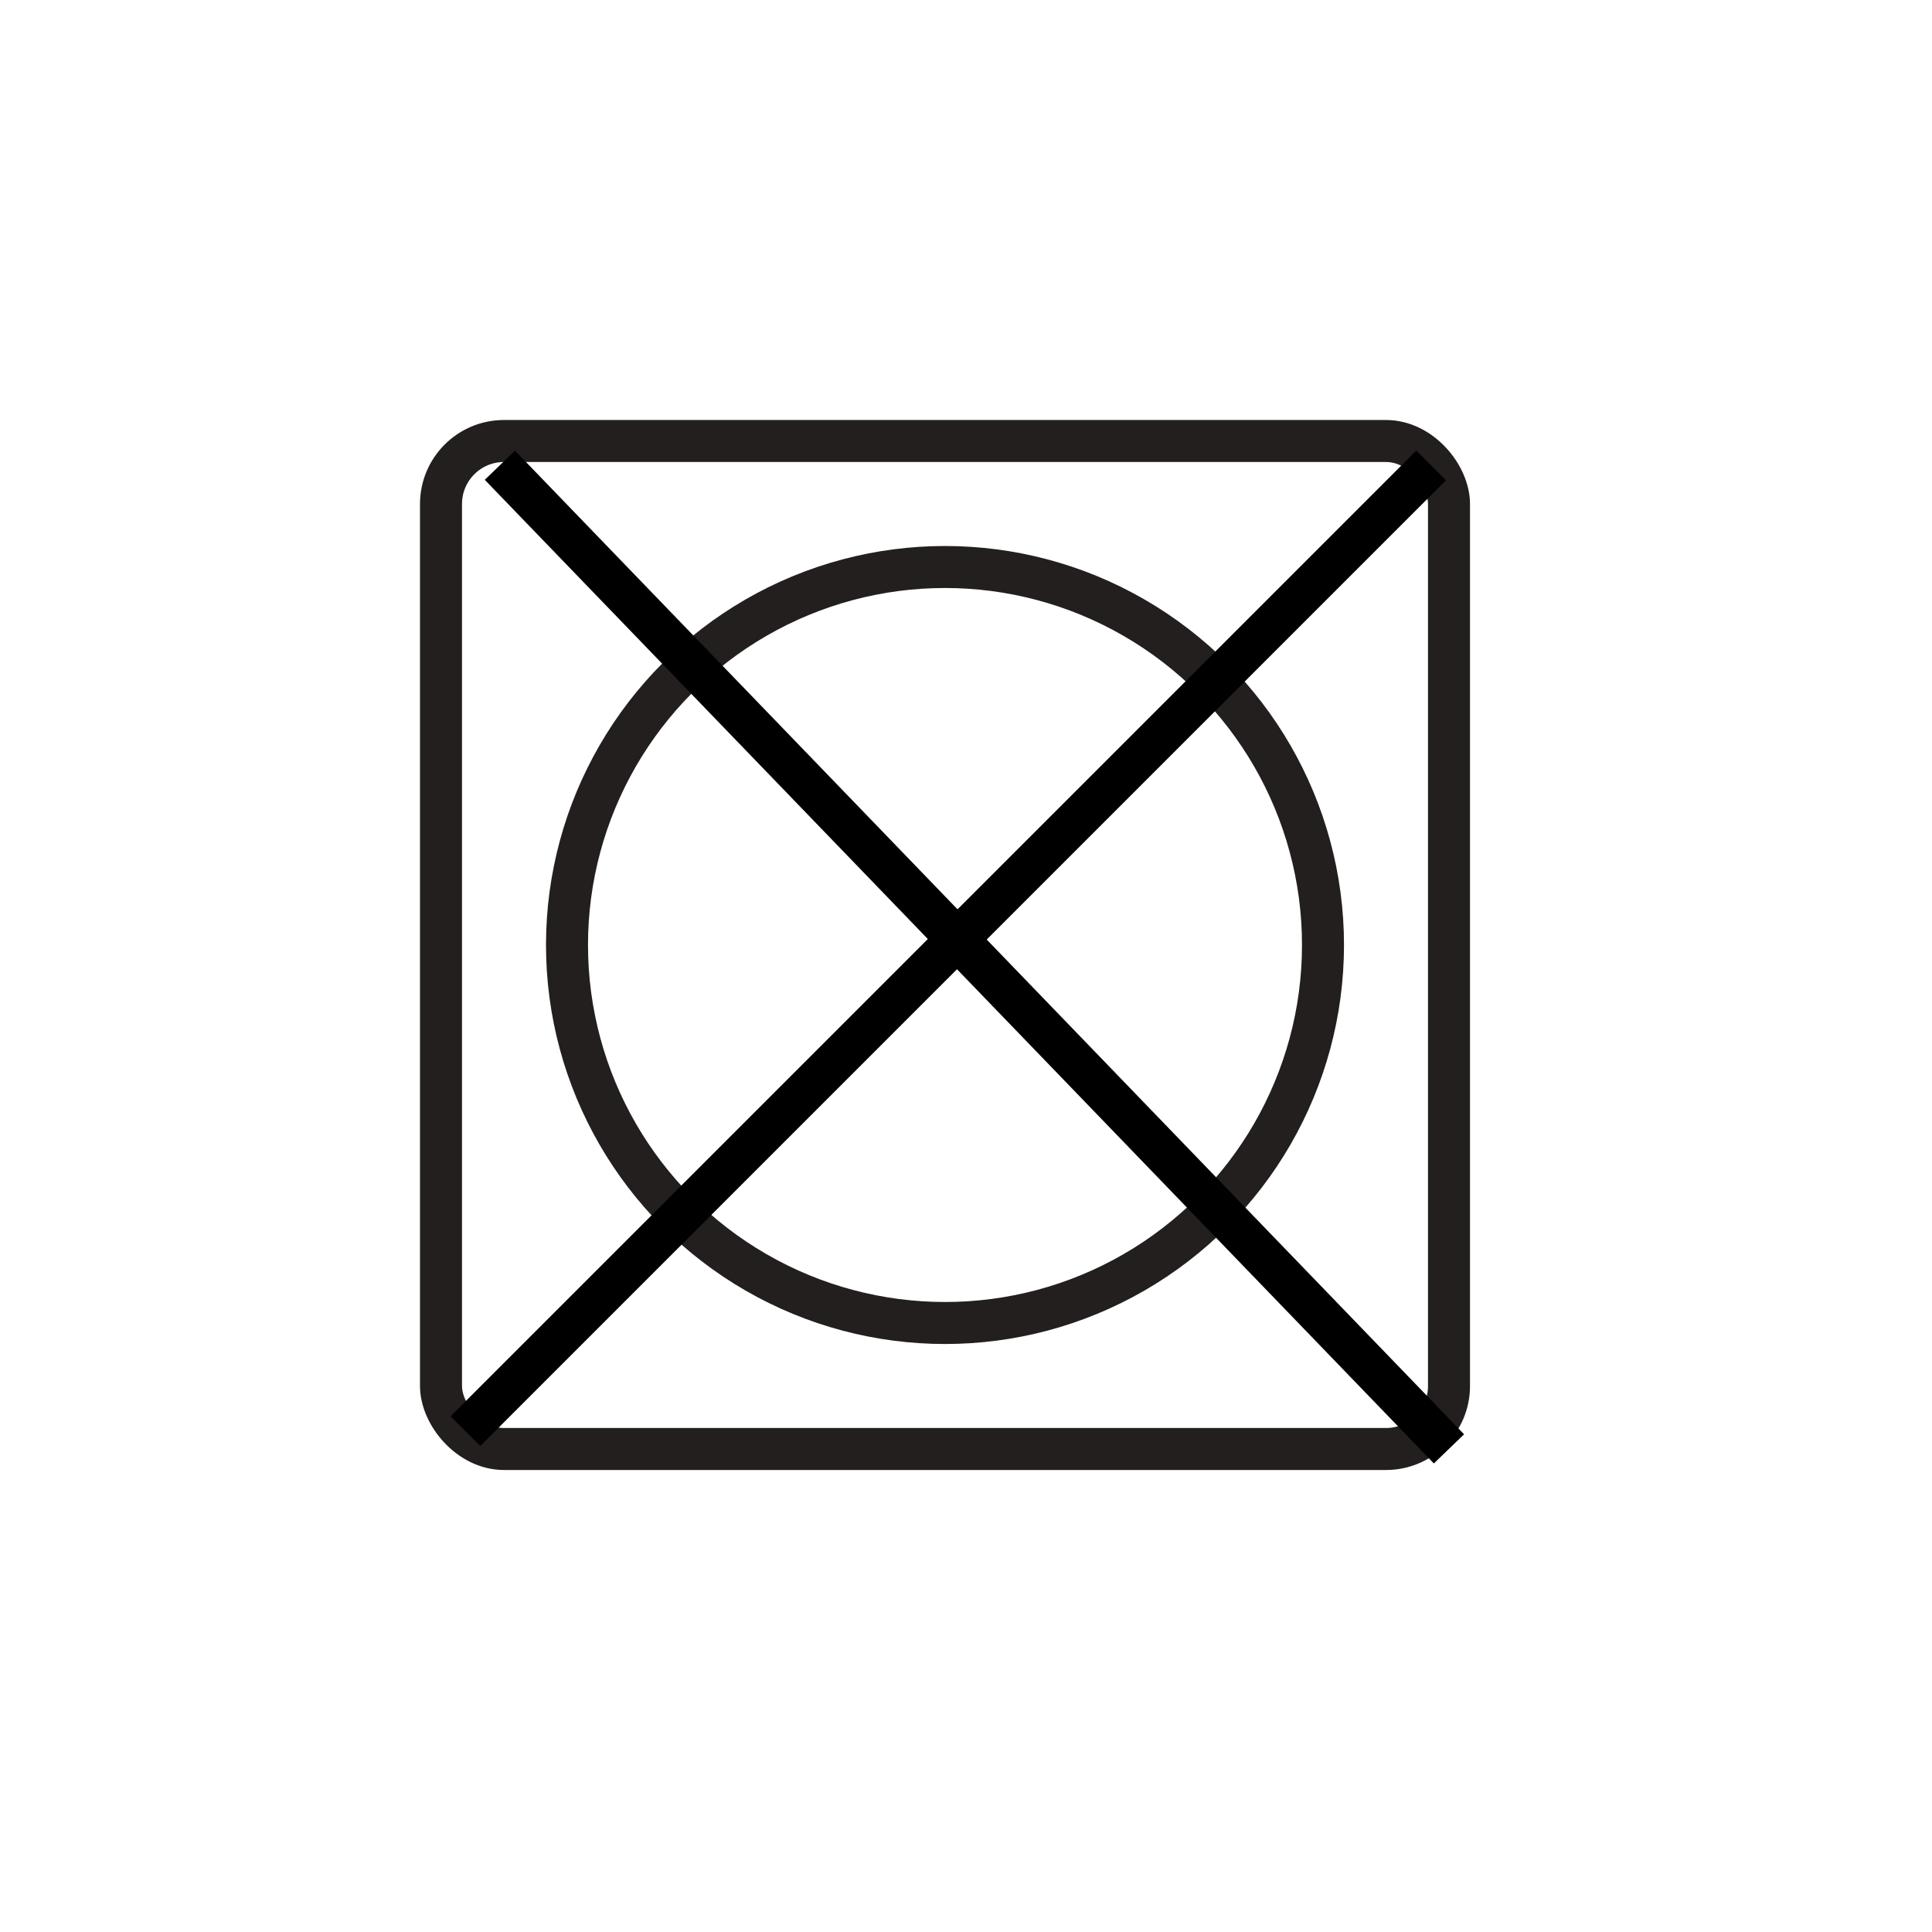
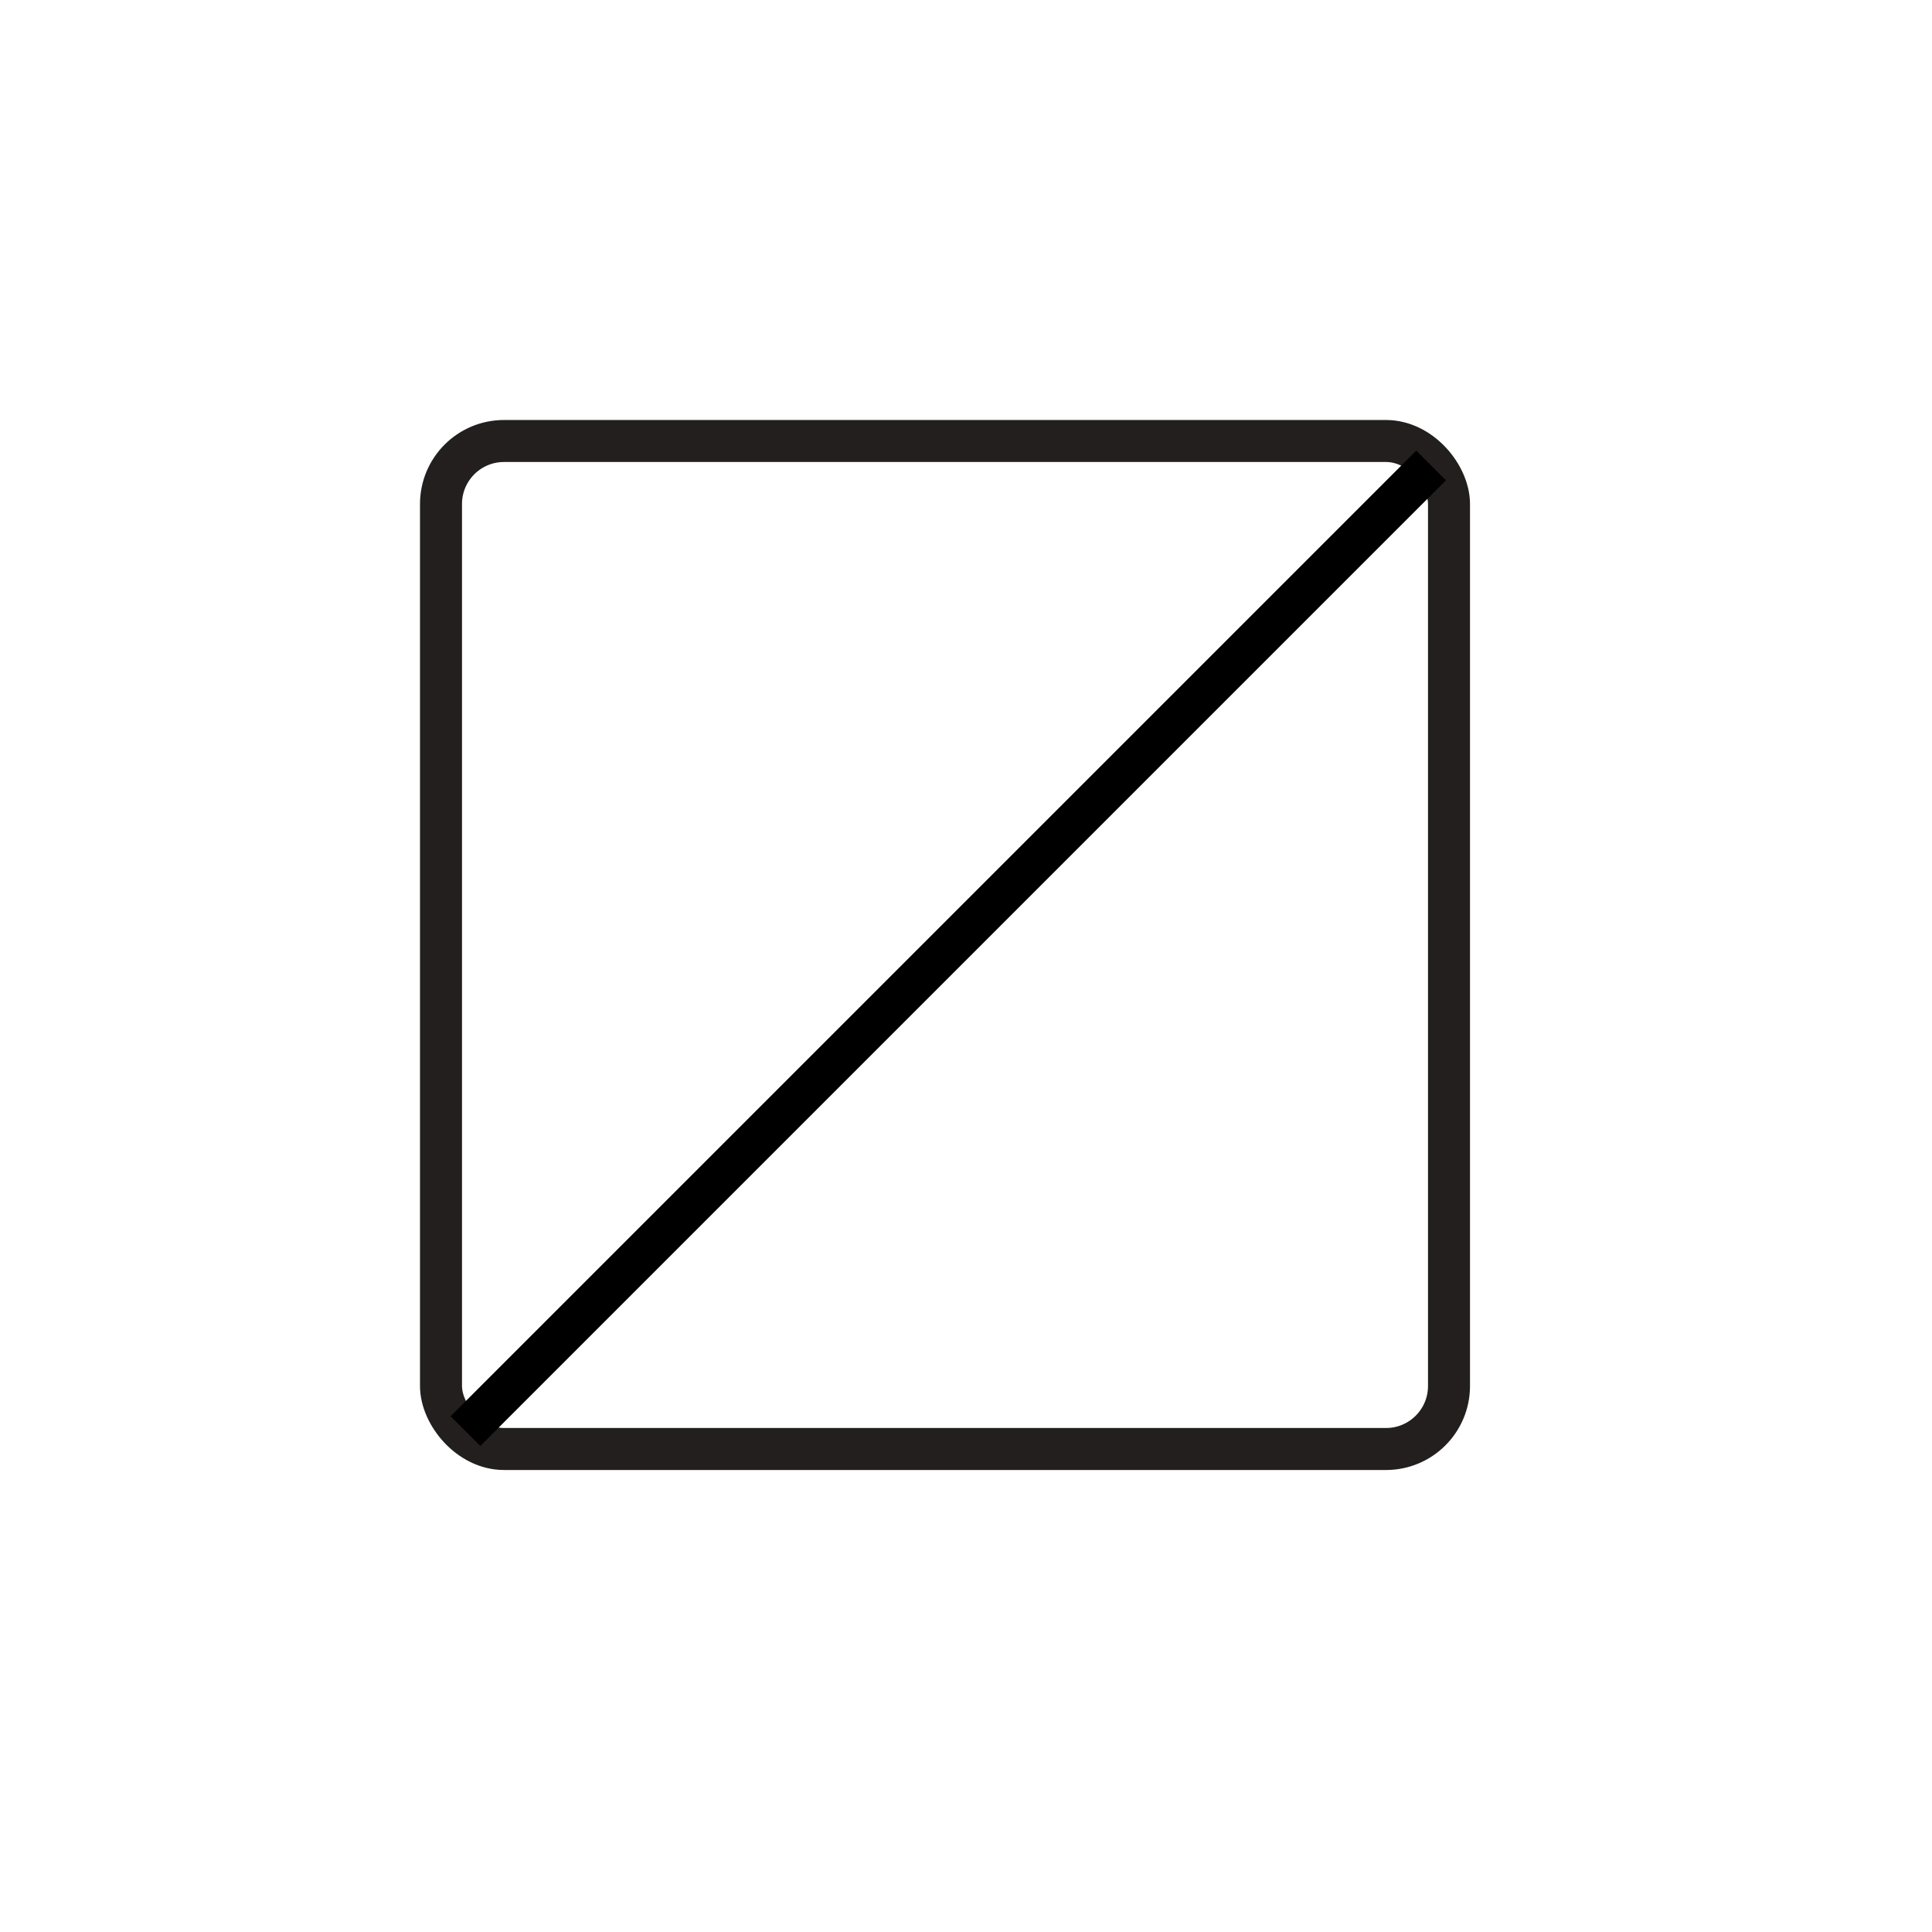
<svg xmlns="http://www.w3.org/2000/svg" fill="none" height="46" viewBox="0 0 46 46" width="46">
  <rect height="24" rx="1.5" stroke="#231f1f" width="24" x="10.5" y="10.5" />
-   <circle cx="22.5" cy="22.5" r="9" stroke="#231f1f" />
  <g stroke="#000">
    <path d="m34.074 11.082-22.992 22.992" />
-     <path d="m34.499 34.497-22.597-23.42" />
  </g>
</svg>